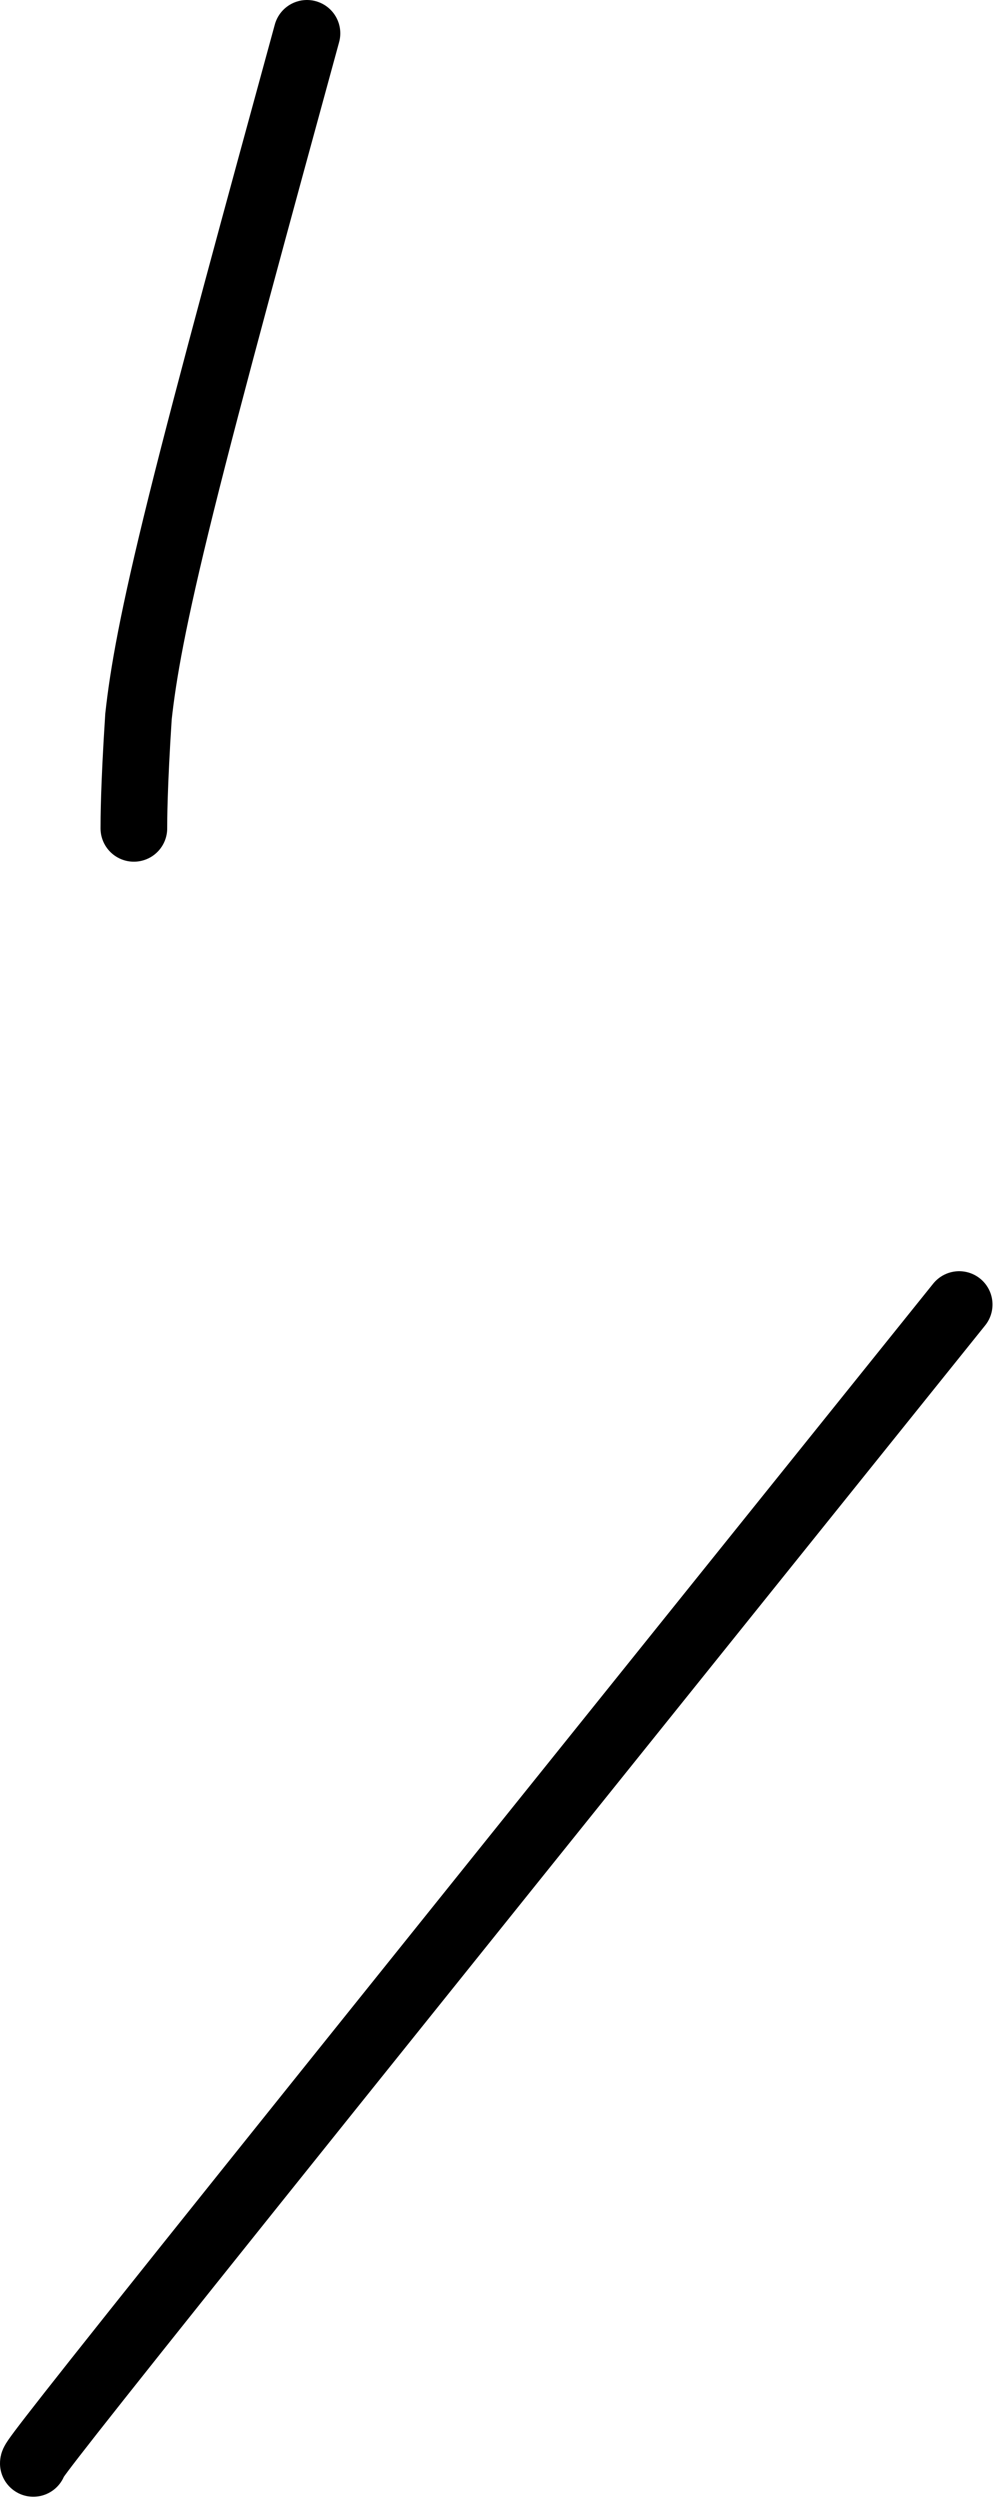
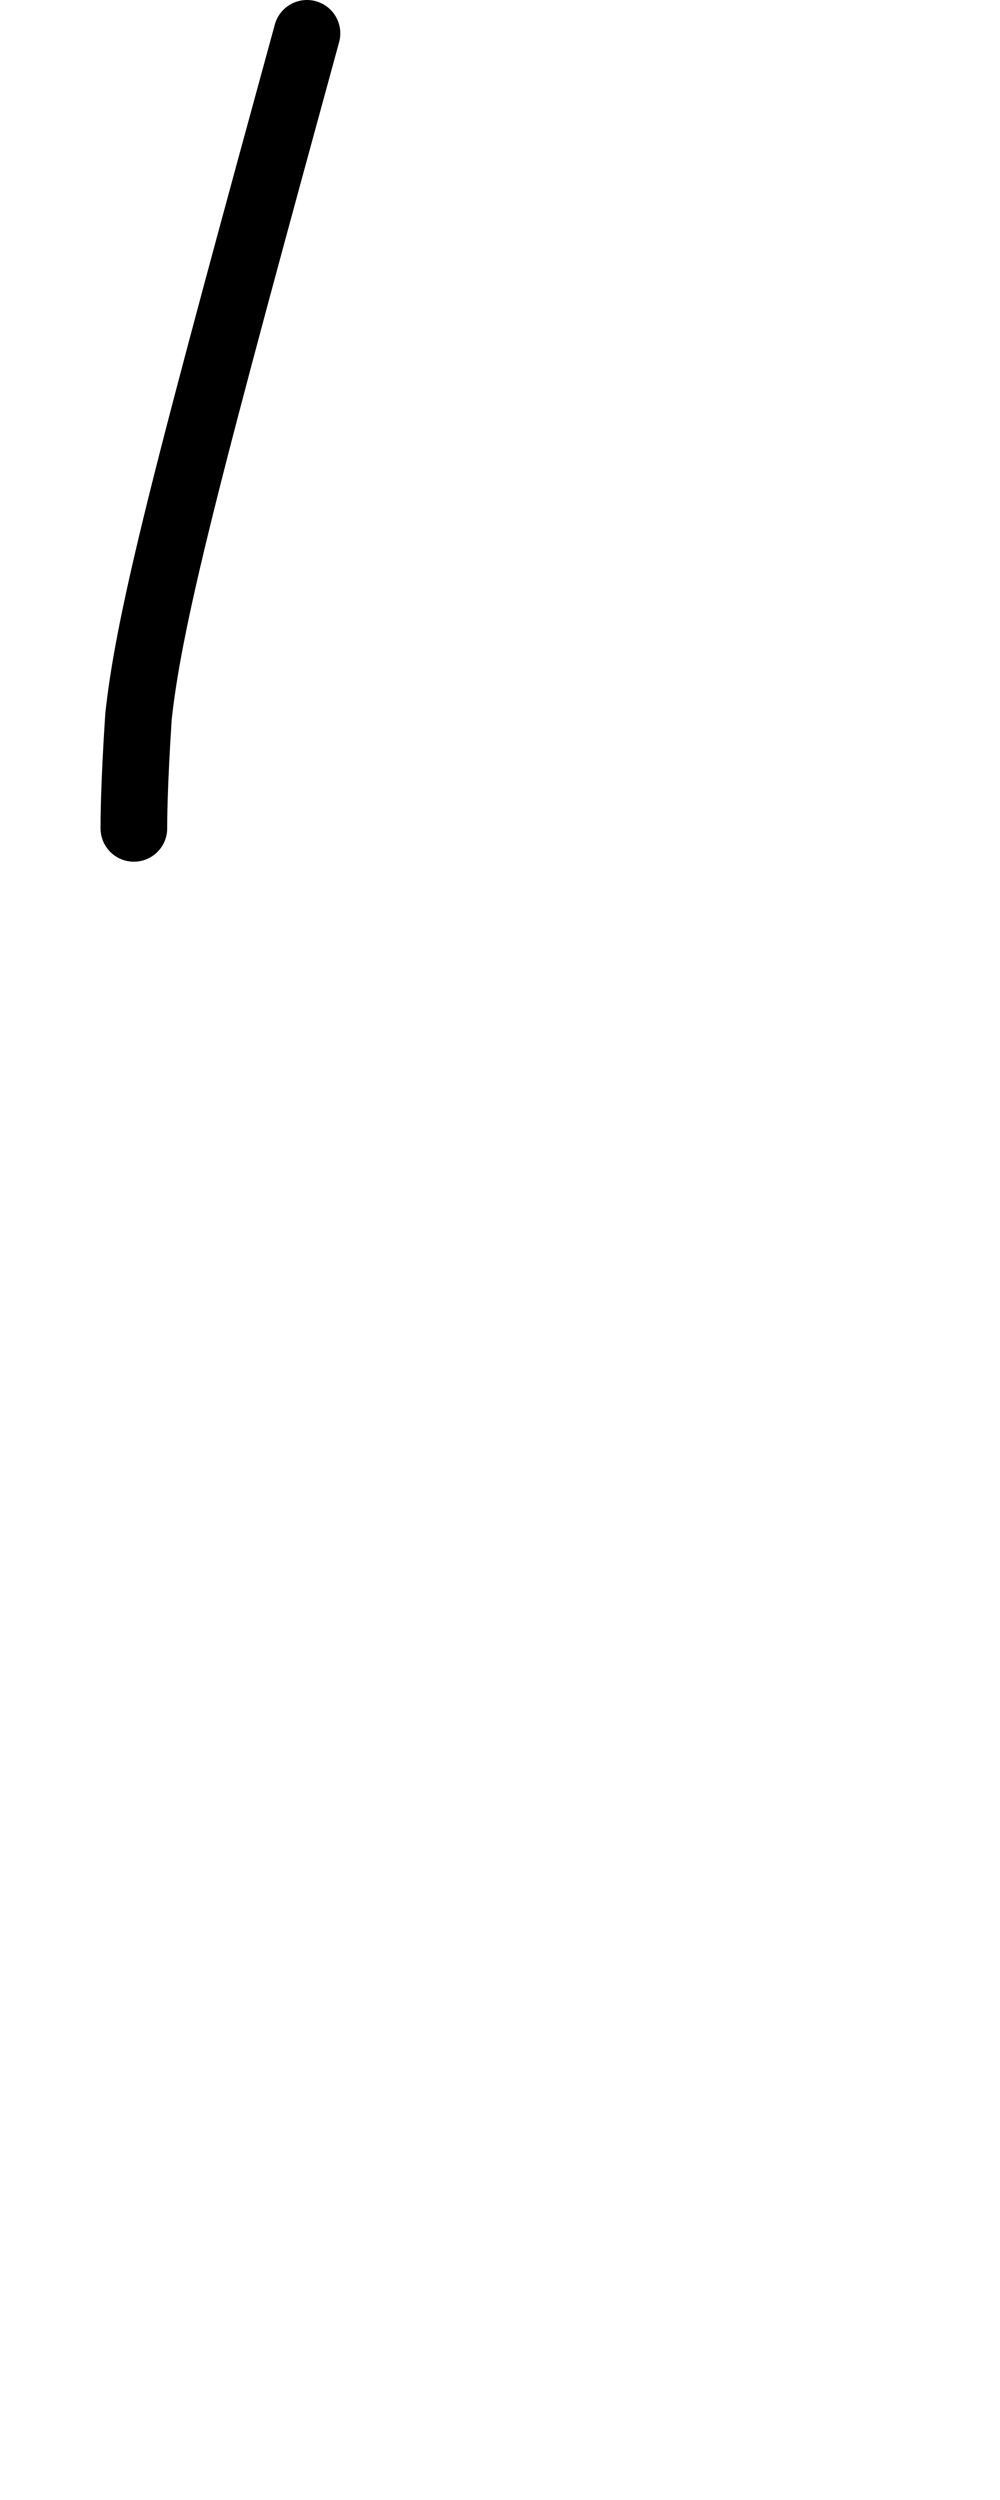
<svg xmlns="http://www.w3.org/2000/svg" width="30" height="75" viewBox="0 0 30 75" fill="none">
-   <path d="M1 73.902C1 73.839 1 73.776 5.583 68.038C10.166 62.301 19.332 50.891 28.775 39.136" stroke="black" stroke-width="2" stroke-linecap="round" />
  <path d="M4.016 24.851C4.016 24.619 4.016 23.629 4.155 21.491C4.295 20.224 4.574 18.588 5.435 15.121C6.296 11.654 7.731 6.407 9.209 1" stroke="black" stroke-width="2" stroke-linecap="round" />
</svg>